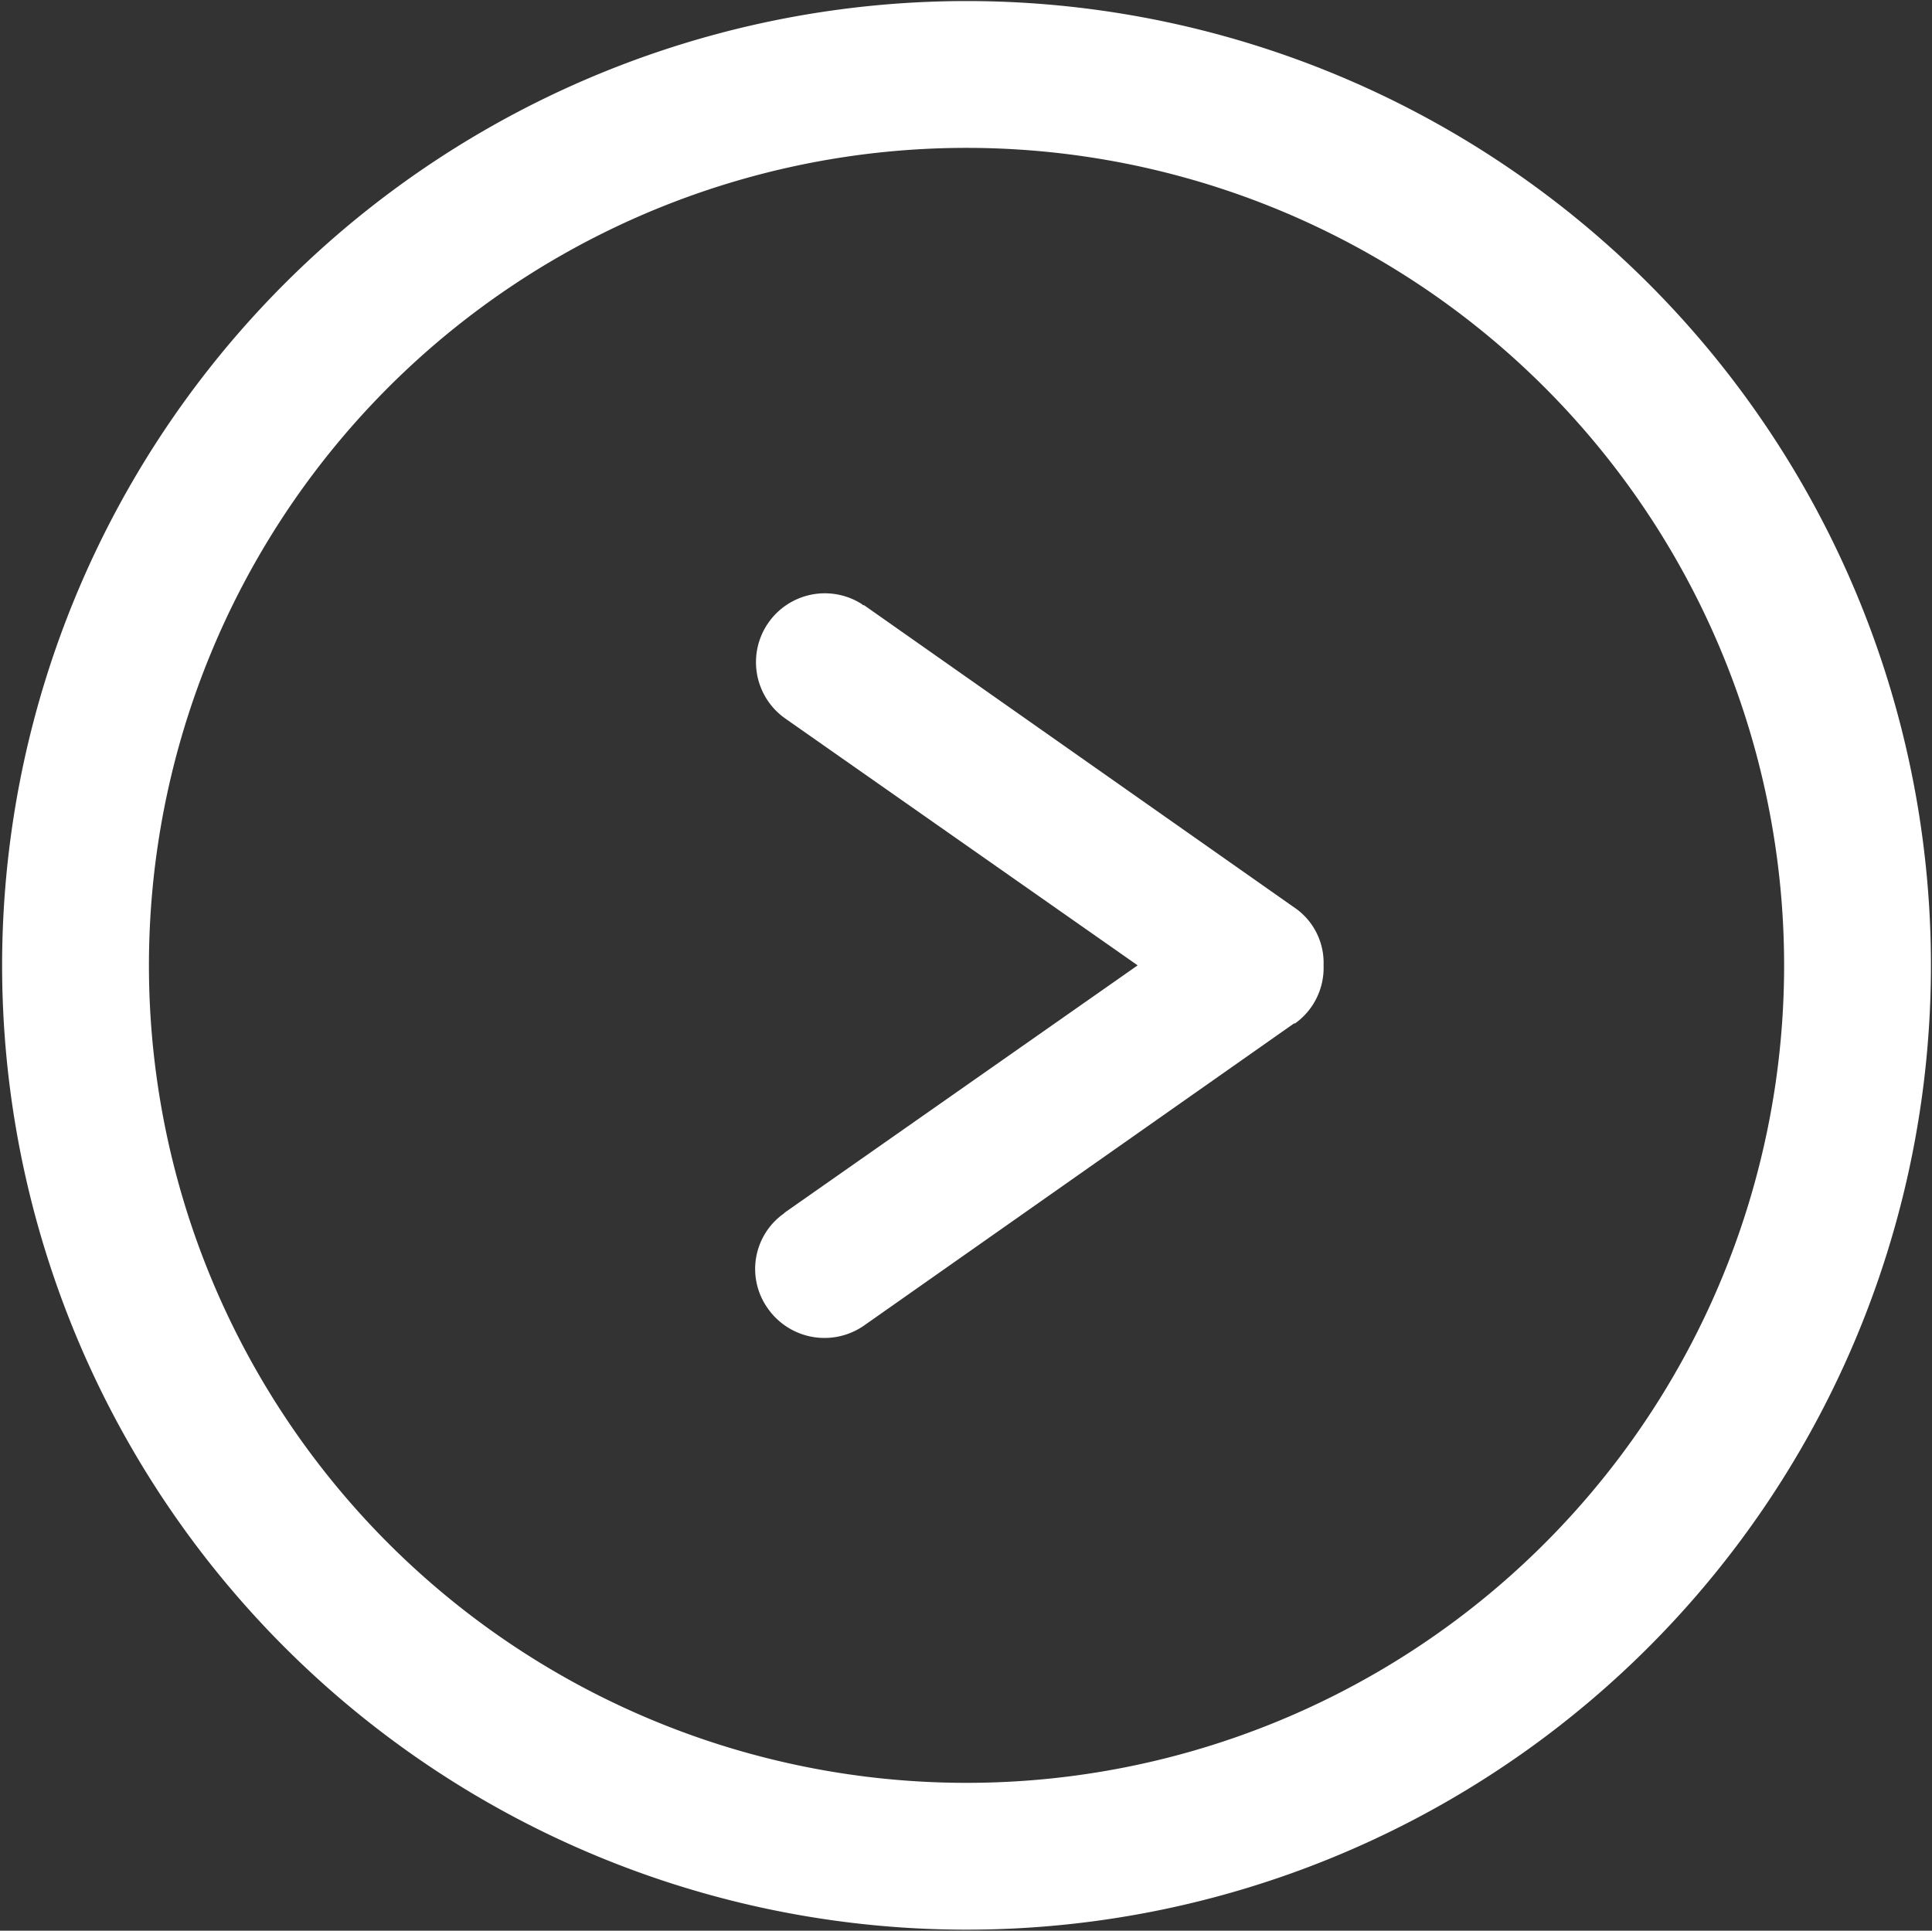
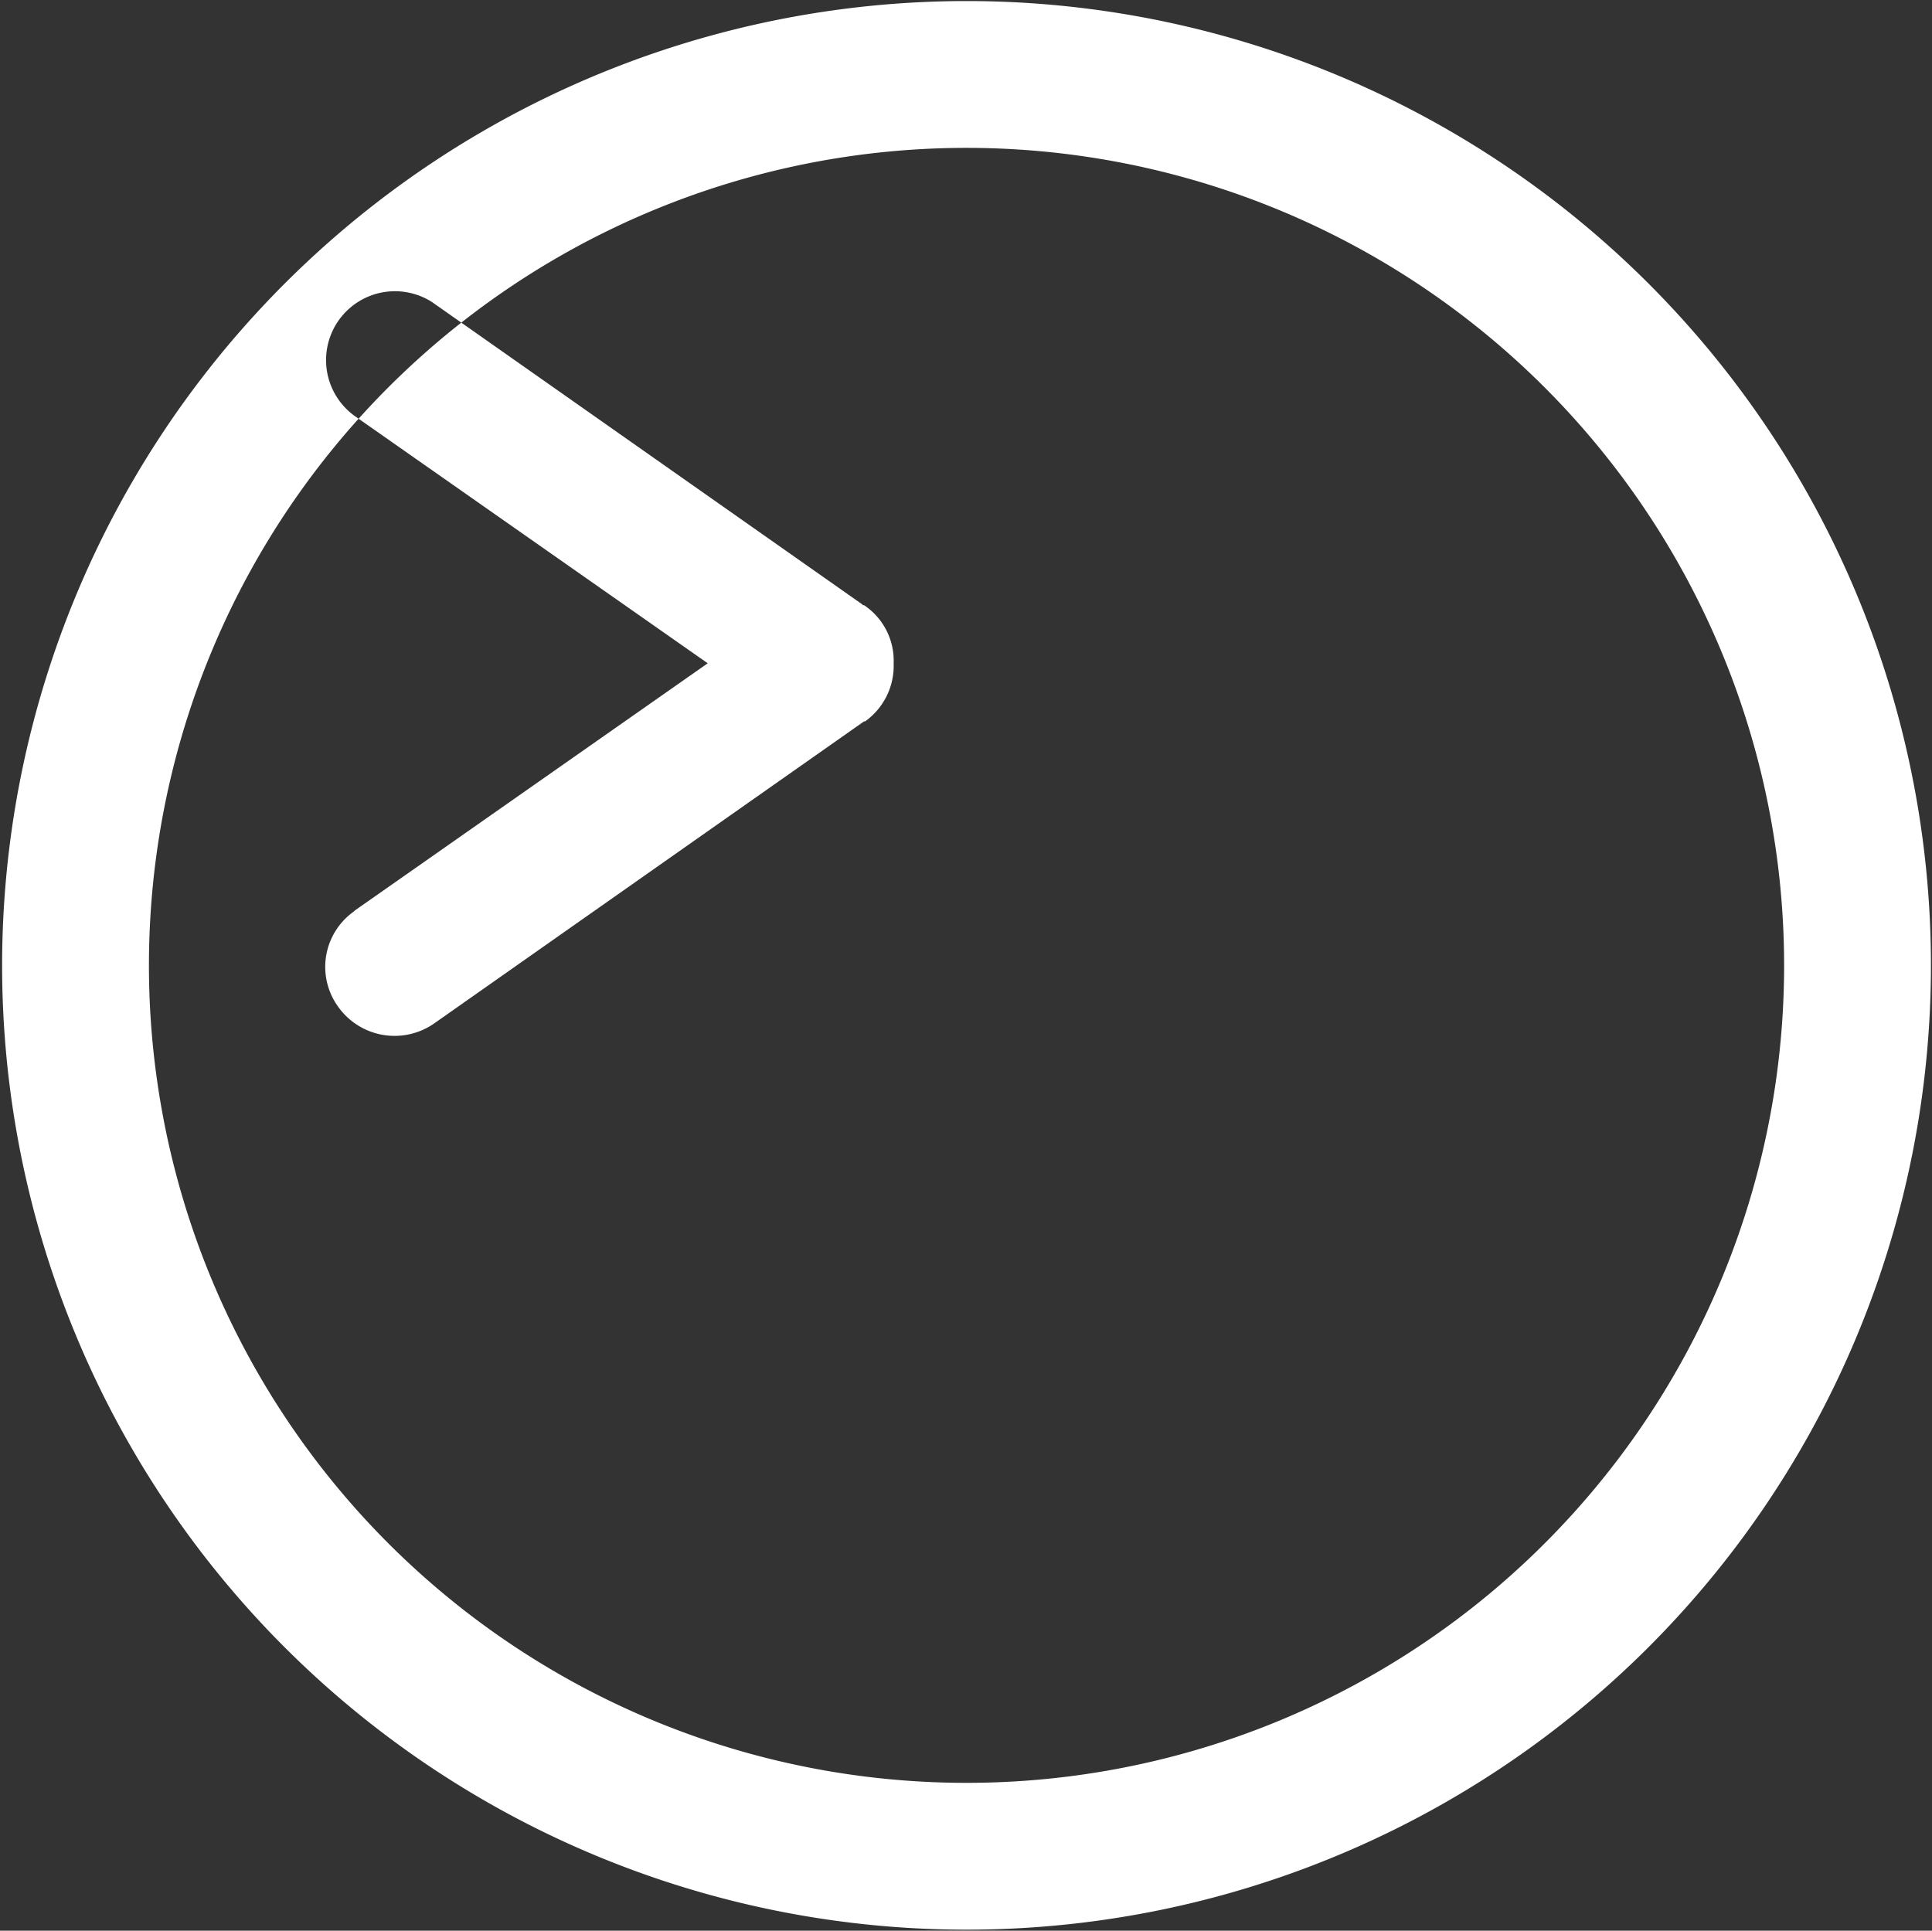
<svg xmlns="http://www.w3.org/2000/svg" width="18.29" height="18.28" viewBox="0 0 18.29 18.28">
  <rect x="0" y="0" width="18.29" height="18.28" fill="#333333" stroke="none" />
  <defs>
    <style>
      .cls-1 {
        fill: #fff;
        fill-rule: evenodd;
      }
    </style>
  </defs>
-   <path id="箭头" class="cls-1" d="M4075.77,2774.32a9.13,9.13,0,1,1-9.13,9.13A9.133,9.133,0,0,1,4075.77,2774.32Zm0,1.39a7.74,7.74,0,1,0,7.74,7.74A7.742,7.742,0,0,0,4075.77,2775.71Zm-0.99,4.32,0.01,0.01h0.01l4.07,2.86a0.632,0.632,0,0,1,.28.55,0.646,0.646,0,0,1-.27.55h-0.01l-4.07,2.86a0.655,0.655,0,0,1-.91-0.16,0.643,0.643,0,0,1,.15-0.9l0.01-.01,3.34-2.34-3.34-2.34a0.652,0.652,0,0,1,.73-1.08h0Z" transform="translate(-4066.62 -2774.31)" />
+   <path id="箭头" class="cls-1" d="M4075.77,2774.32a9.13,9.13,0,1,1-9.13,9.13A9.133,9.133,0,0,1,4075.77,2774.32Zm0,1.39a7.74,7.74,0,1,0,7.74,7.74A7.742,7.742,0,0,0,4075.77,2775.71Zm-0.99,4.32,0.01,0.01h0.01a0.632,0.632,0,0,1,.28.55,0.646,0.646,0,0,1-.27.55h-0.01l-4.07,2.86a0.655,0.655,0,0,1-.91-0.16,0.643,0.643,0,0,1,.15-0.9l0.01-.01,3.34-2.34-3.34-2.34a0.652,0.652,0,0,1,.73-1.08h0Z" transform="translate(-4066.62 -2774.31)" />
</svg>